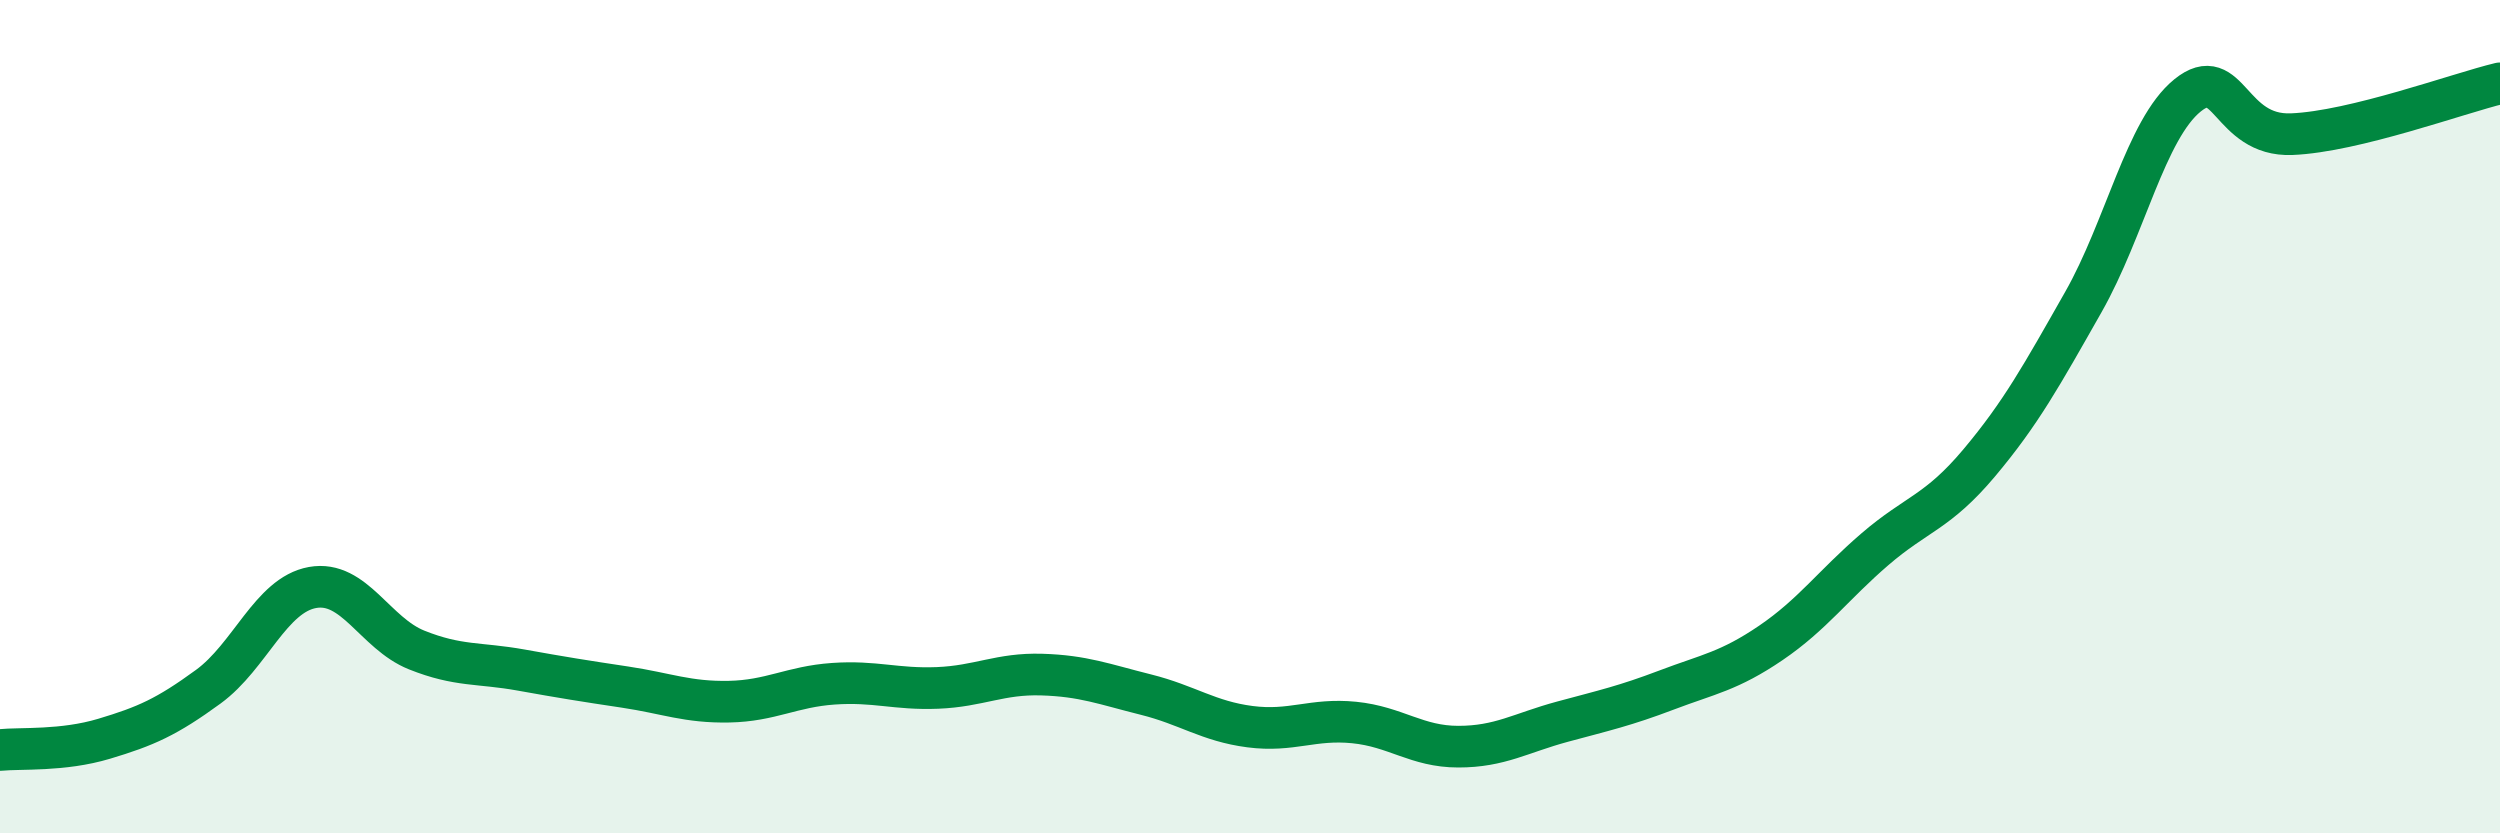
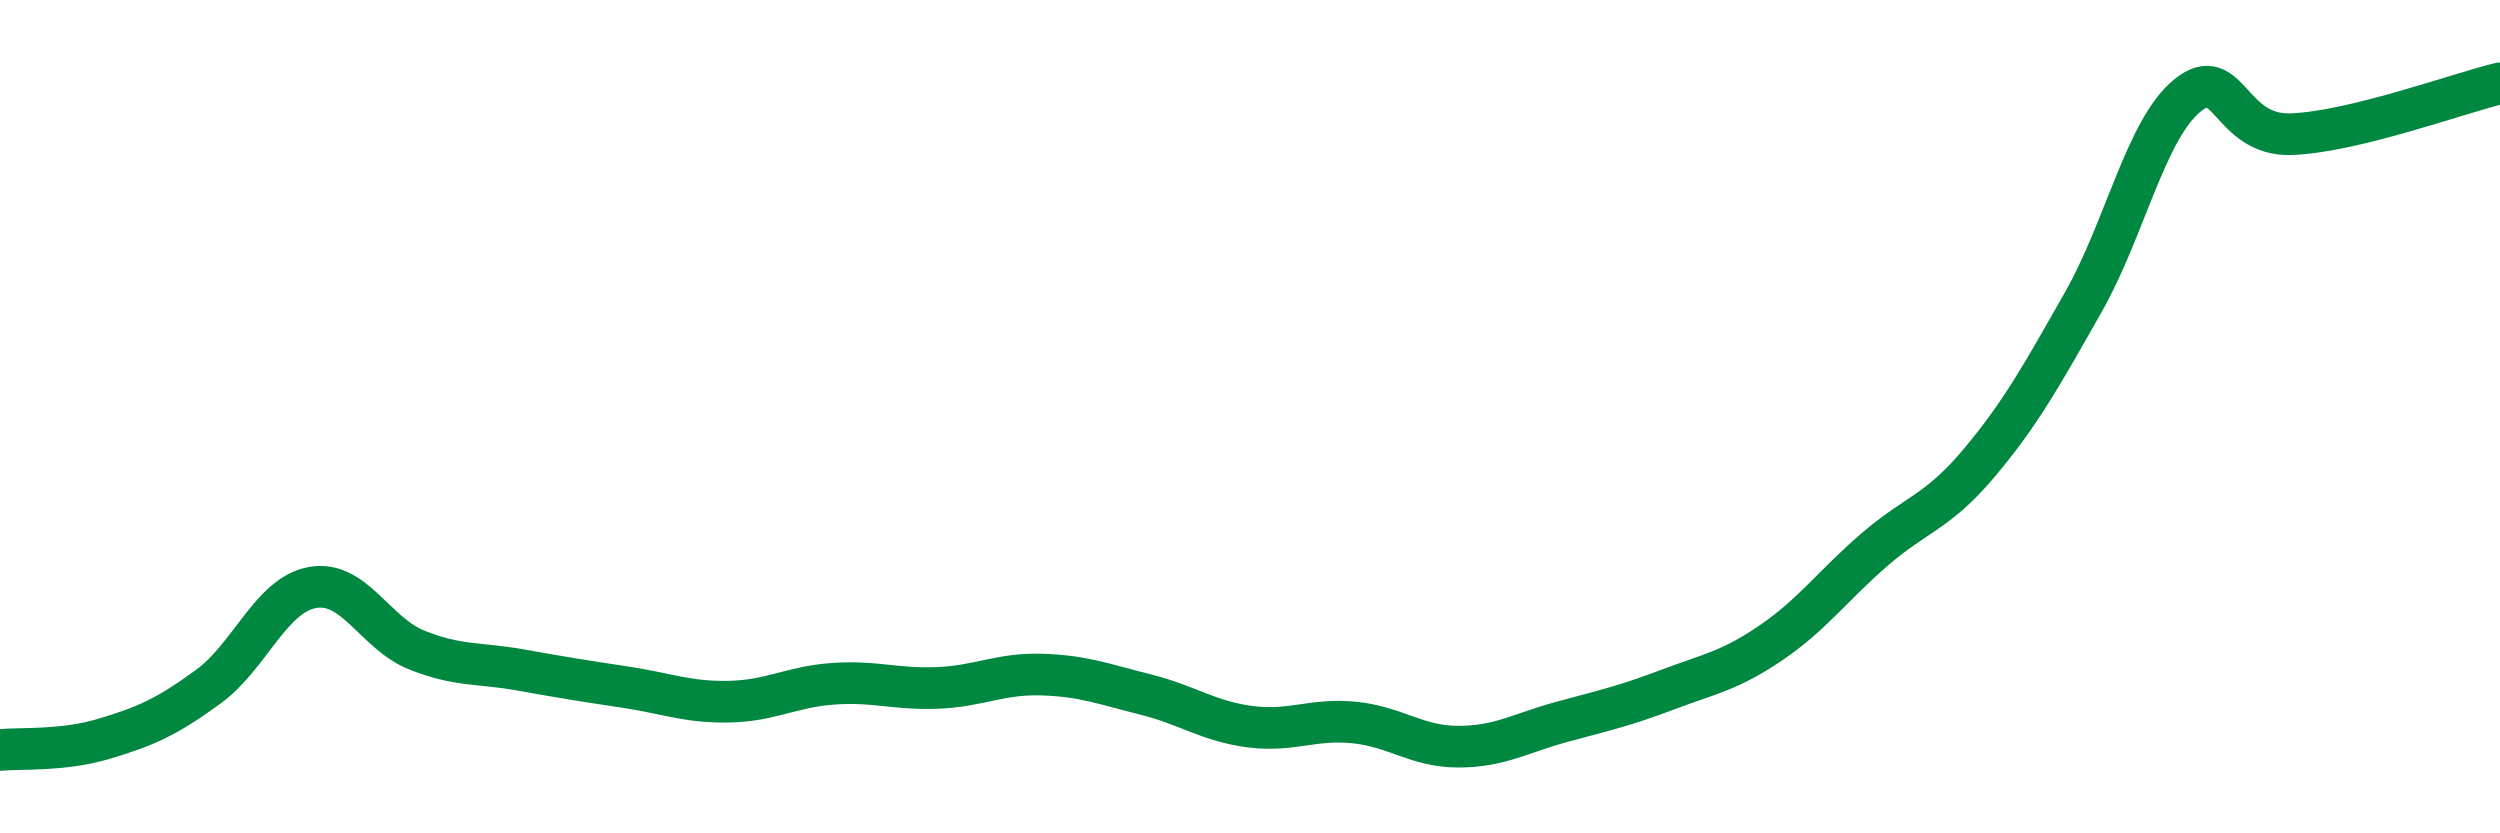
<svg xmlns="http://www.w3.org/2000/svg" width="60" height="20" viewBox="0 0 60 20">
-   <path d="M 0,18 C 0.5,17.95 1.5,18.03 2.5,17.73 C 3.5,17.43 4,17.21 5,16.48 C 6,15.75 6.5,14.28 7.5,14.1 C 8.5,13.92 9,15.2 10,15.6 C 11,16 11.5,15.9 12.5,16.08 C 13.5,16.26 14,16.34 15,16.49 C 16,16.64 16.5,16.86 17.5,16.84 C 18.5,16.82 19,16.48 20,16.41 C 21,16.34 21.5,16.55 22.5,16.51 C 23.5,16.47 24,16.16 25,16.19 C 26,16.22 26.5,16.42 27.5,16.67 C 28.5,16.92 29,17.31 30,17.44 C 31,17.57 31.5,17.24 32.5,17.34 C 33.5,17.44 34,17.92 35,17.92 C 36,17.92 36.5,17.59 37.5,17.32 C 38.5,17.05 39,16.94 40,16.56 C 41,16.18 41.5,16.11 42.5,15.43 C 43.5,14.75 44,14.04 45,13.18 C 46,12.32 46.5,12.3 47.5,11.11 C 48.5,9.92 49,9.01 50,7.25 C 51,5.49 51.5,3.1 52.5,2.29 C 53.5,1.48 53.5,3.28 55,3.22 C 56.5,3.16 59,2.24 60,2L60 20L0 20Z" fill="#008740" opacity="0.1" stroke-linecap="round" stroke-linejoin="round" />
  <path d="M 0,18 C 0.5,17.95 1.5,18.03 2.5,17.73 C 3.5,17.43 4,17.21 5,16.48 C 6,15.75 6.5,14.28 7.5,14.1 C 8.5,13.92 9,15.2 10,15.6 C 11,16 11.5,15.9 12.5,16.08 C 13.5,16.26 14,16.34 15,16.49 C 16,16.64 16.5,16.86 17.5,16.84 C 18.5,16.82 19,16.48 20,16.41 C 21,16.34 21.5,16.55 22.5,16.51 C 23.5,16.47 24,16.16 25,16.19 C 26,16.22 26.5,16.42 27.5,16.67 C 28.5,16.92 29,17.31 30,17.44 C 31,17.57 31.5,17.24 32.5,17.34 C 33.5,17.44 34,17.92 35,17.92 C 36,17.92 36.5,17.59 37.5,17.32 C 38.5,17.05 39,16.94 40,16.56 C 41,16.18 41.5,16.11 42.5,15.43 C 43.5,14.75 44,14.04 45,13.18 C 46,12.32 46.5,12.3 47.5,11.11 C 48.5,9.92 49,9.01 50,7.25 C 51,5.49 51.5,3.1 52.5,2.29 C 53.5,1.48 53.5,3.28 55,3.22 C 56.5,3.16 59,2.24 60,2" stroke="#008740" stroke-width="1" fill="none" stroke-linecap="round" stroke-linejoin="round" />
</svg>